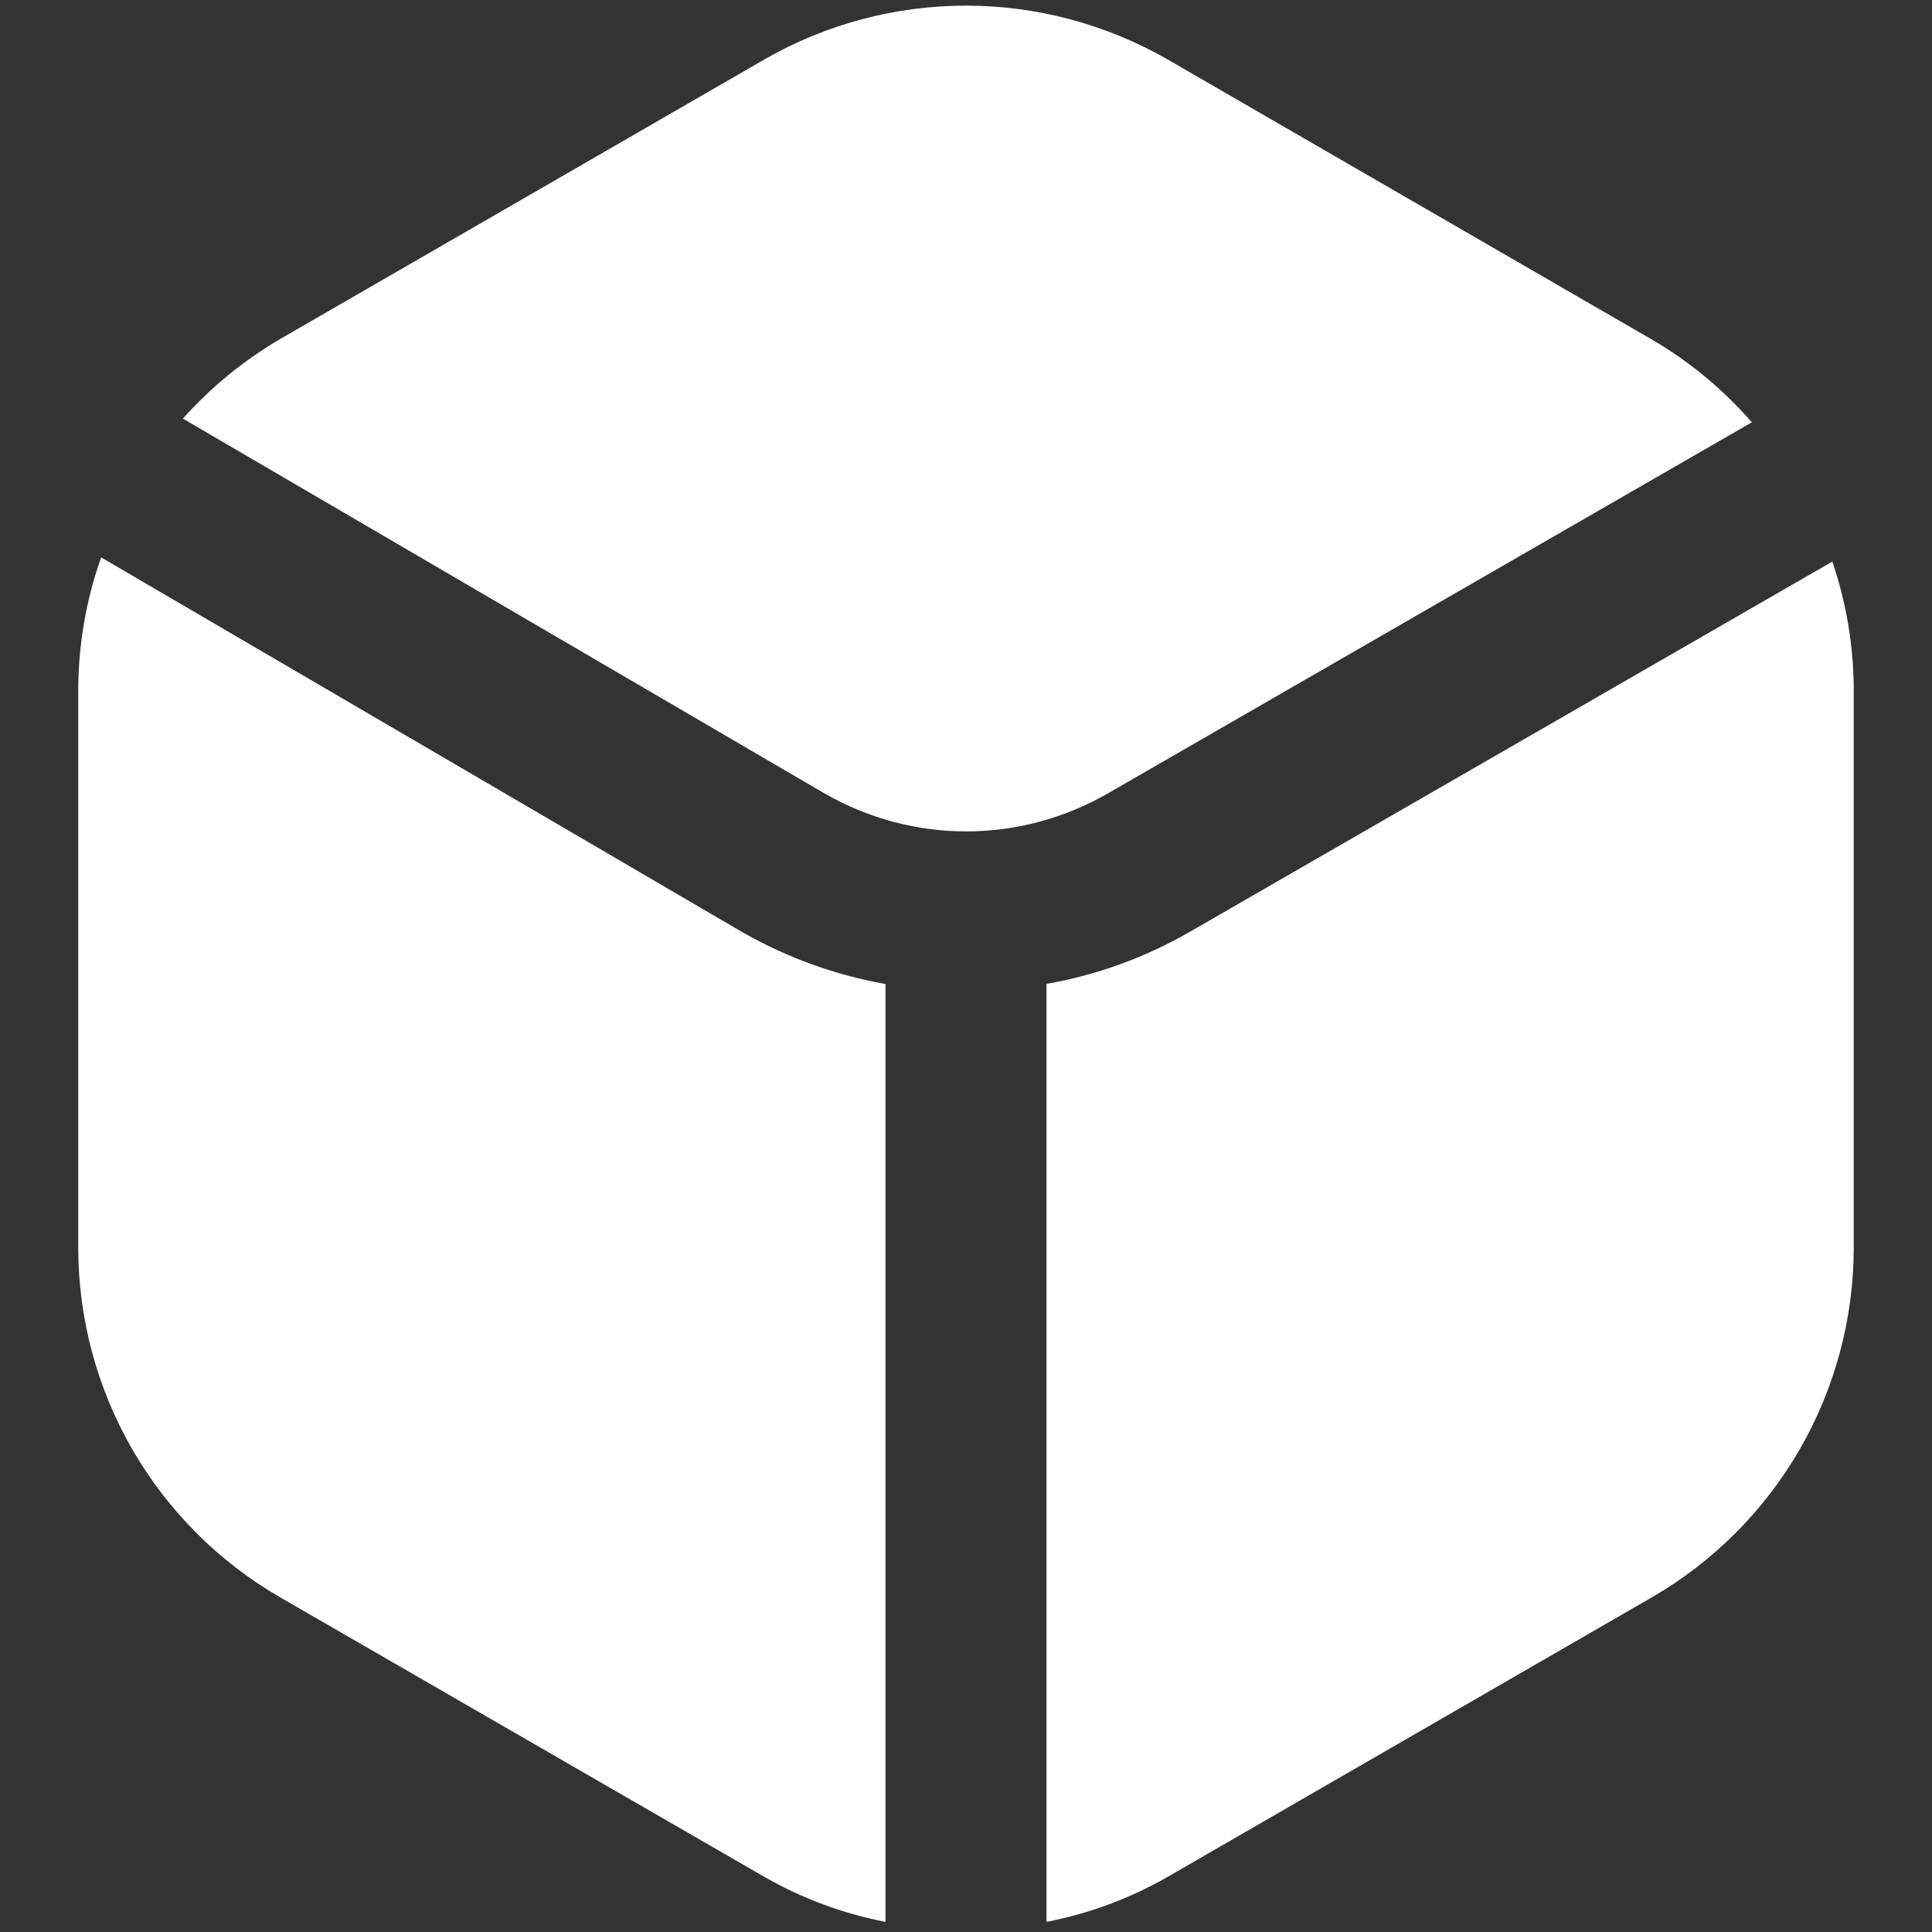
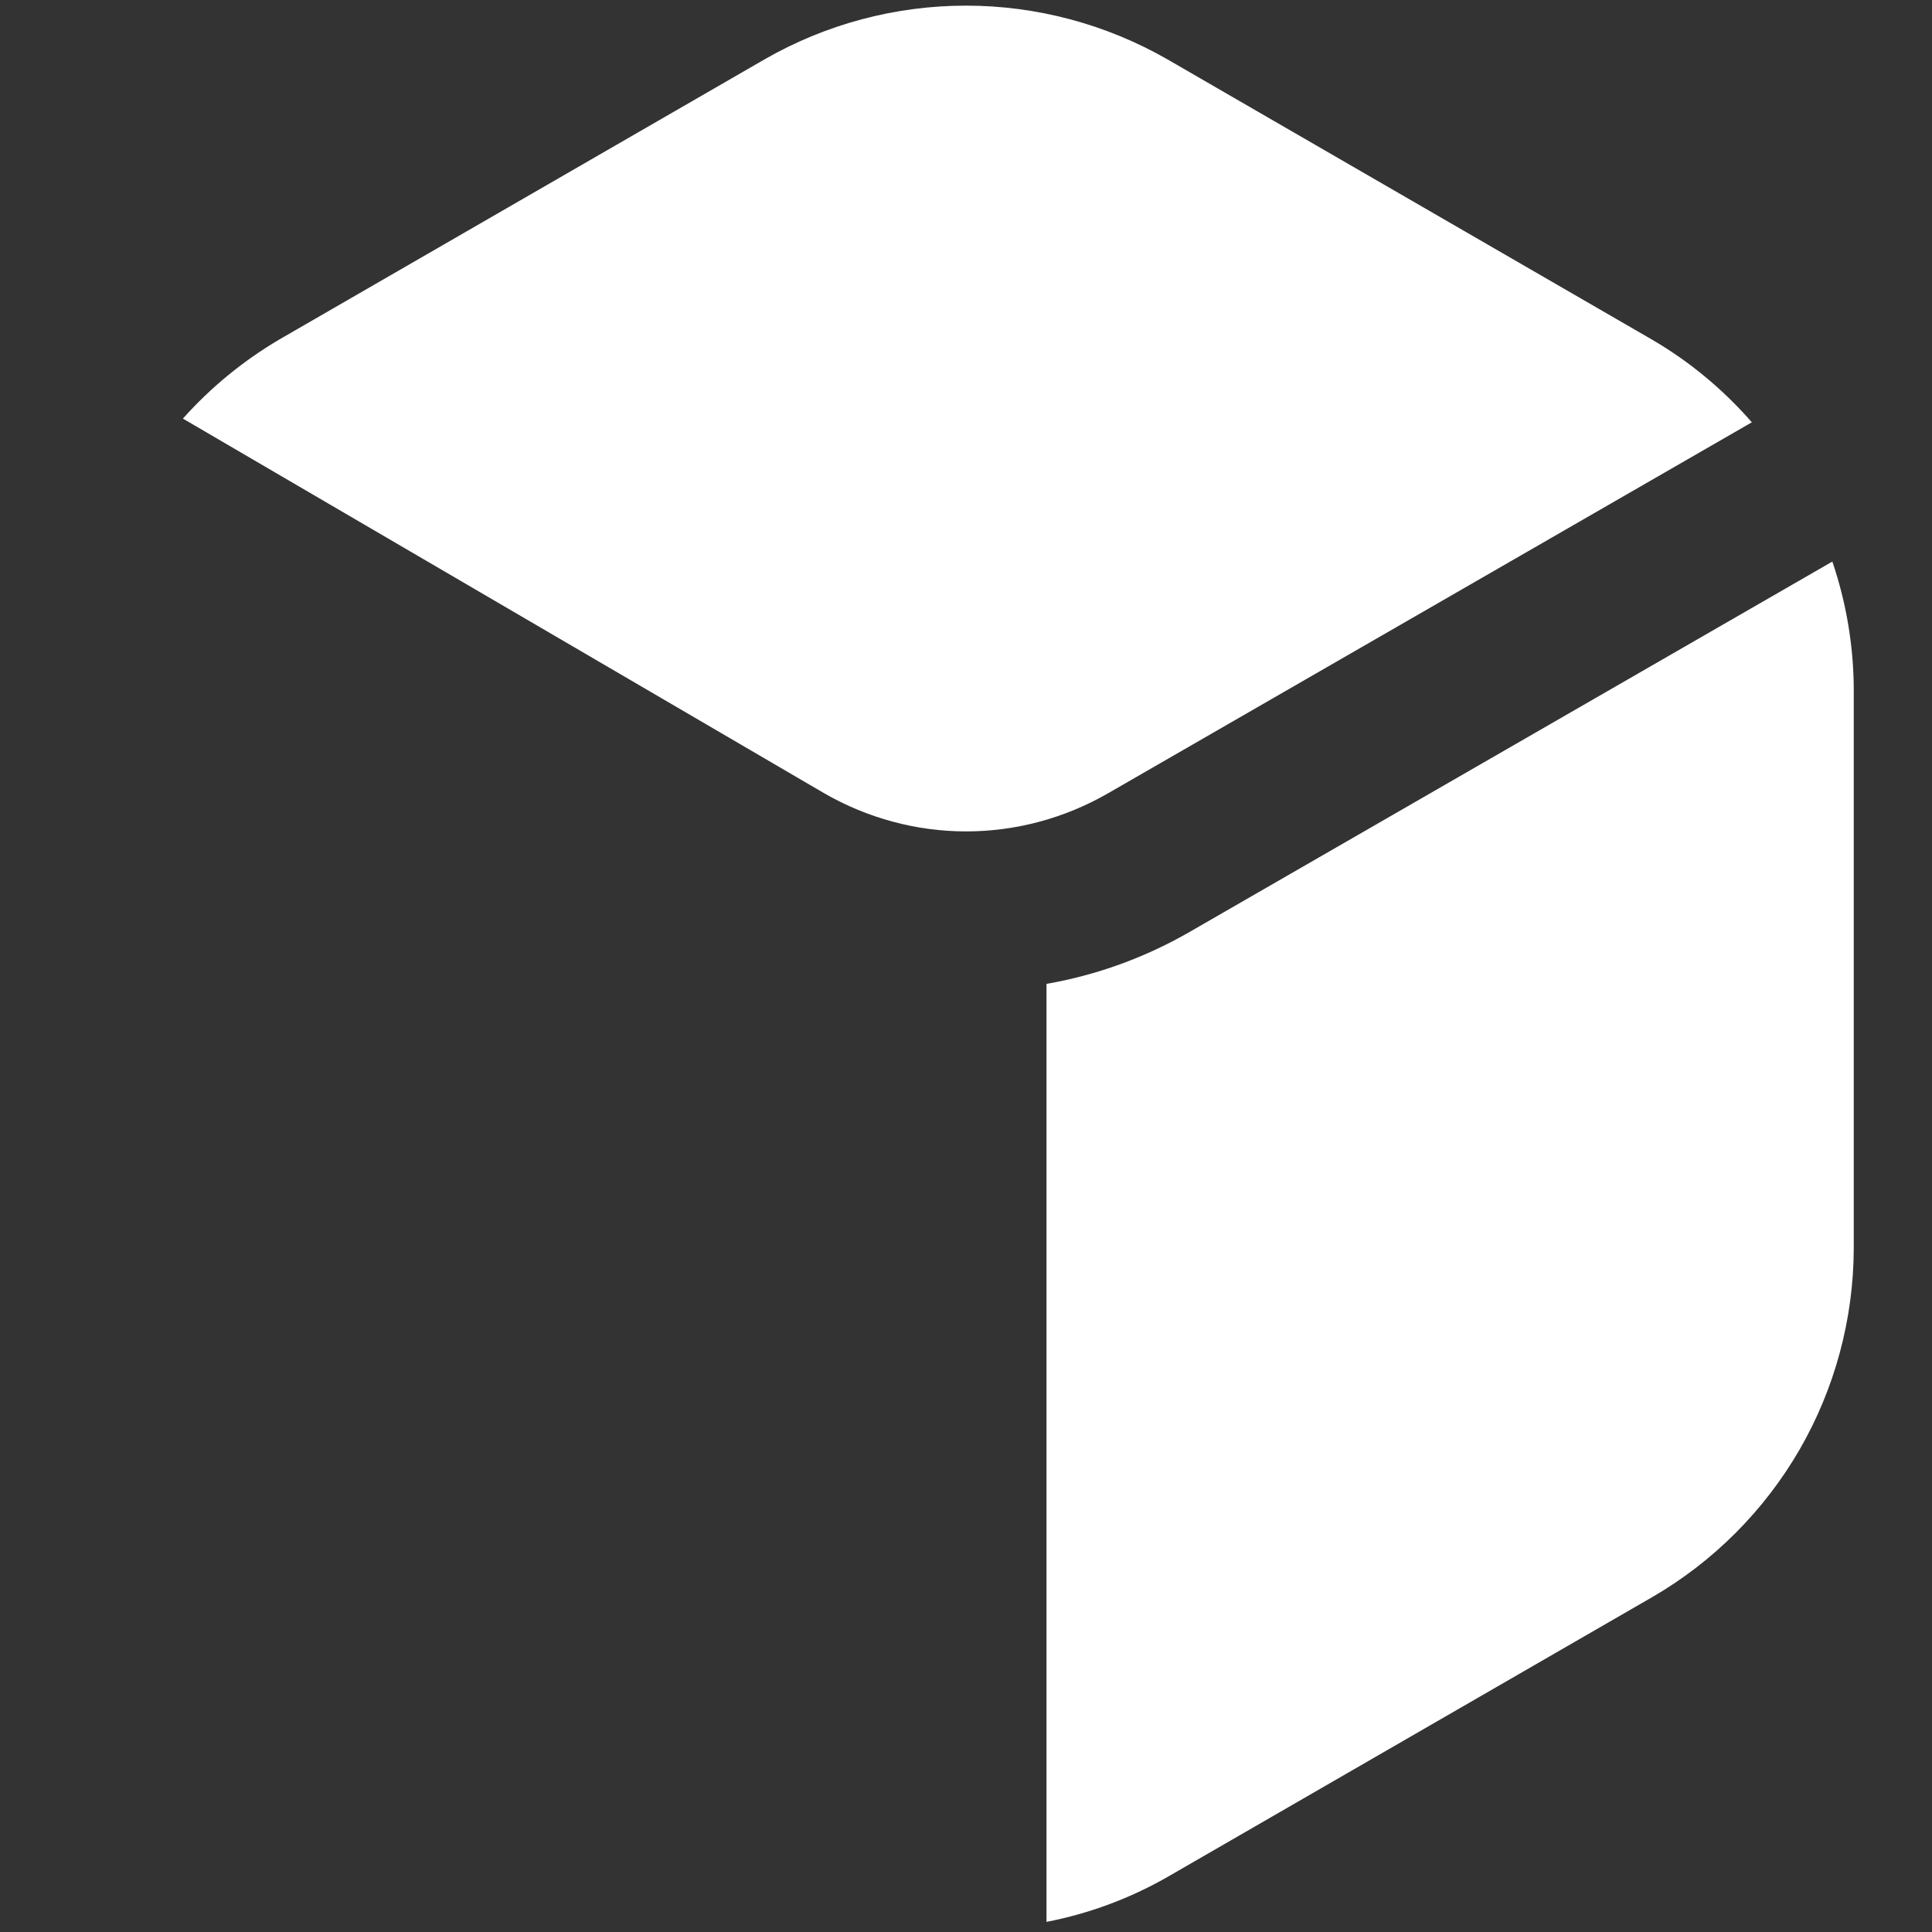
<svg xmlns="http://www.w3.org/2000/svg" width="12" height="12" viewBox="0 0 12 12" fill="none">
  <rect x="0" y="0" width="12" height="12" fill="#333333" stroke="none" />
  <g clip-path="url(#clip0_441_9710)">
    <path d="M7.381 5.793C7.108 5.949 6.81 6.057 6.5 6.111V11.937C6.764 11.886 7.017 11.792 7.25 11.659L10.264 9.919C10.643 9.699 10.958 9.383 11.178 9.003C11.397 8.623 11.513 8.192 11.514 7.753V4.273C11.512 4.006 11.467 3.741 11.381 3.488L7.381 5.793Z" fill="white" />
    <path d="M5.121 4.928C5.389 5.082 5.692 5.164 6.001 5.164C6.31 5.164 6.613 5.082 6.881 4.928L10.881 2.623C10.704 2.42 10.495 2.246 10.262 2.11L7.25 0.368C6.869 0.15 6.438 0.035 6 0.035C5.561 0.035 5.13 0.15 4.75 0.368L1.736 2.108C1.512 2.24 1.309 2.406 1.136 2.6L5.121 4.928Z" fill="white" />
-     <path d="M5.5 6.112C5.19 6.057 4.892 5.949 4.618 5.794L0.628 3.462C0.536 3.722 0.488 3.997 0.486 4.274V7.754C0.487 8.192 0.603 8.623 0.822 9.003C1.042 9.383 1.357 9.699 1.736 9.919L4.75 11.659C4.983 11.792 5.236 11.886 5.5 11.937V6.112Z" fill="white" />
  </g>
  <defs>
    <clipPath id="clip0_441_9710">
      <rect width="12" height="12" fill="white" />
    </clipPath>
  </defs>
</svg>